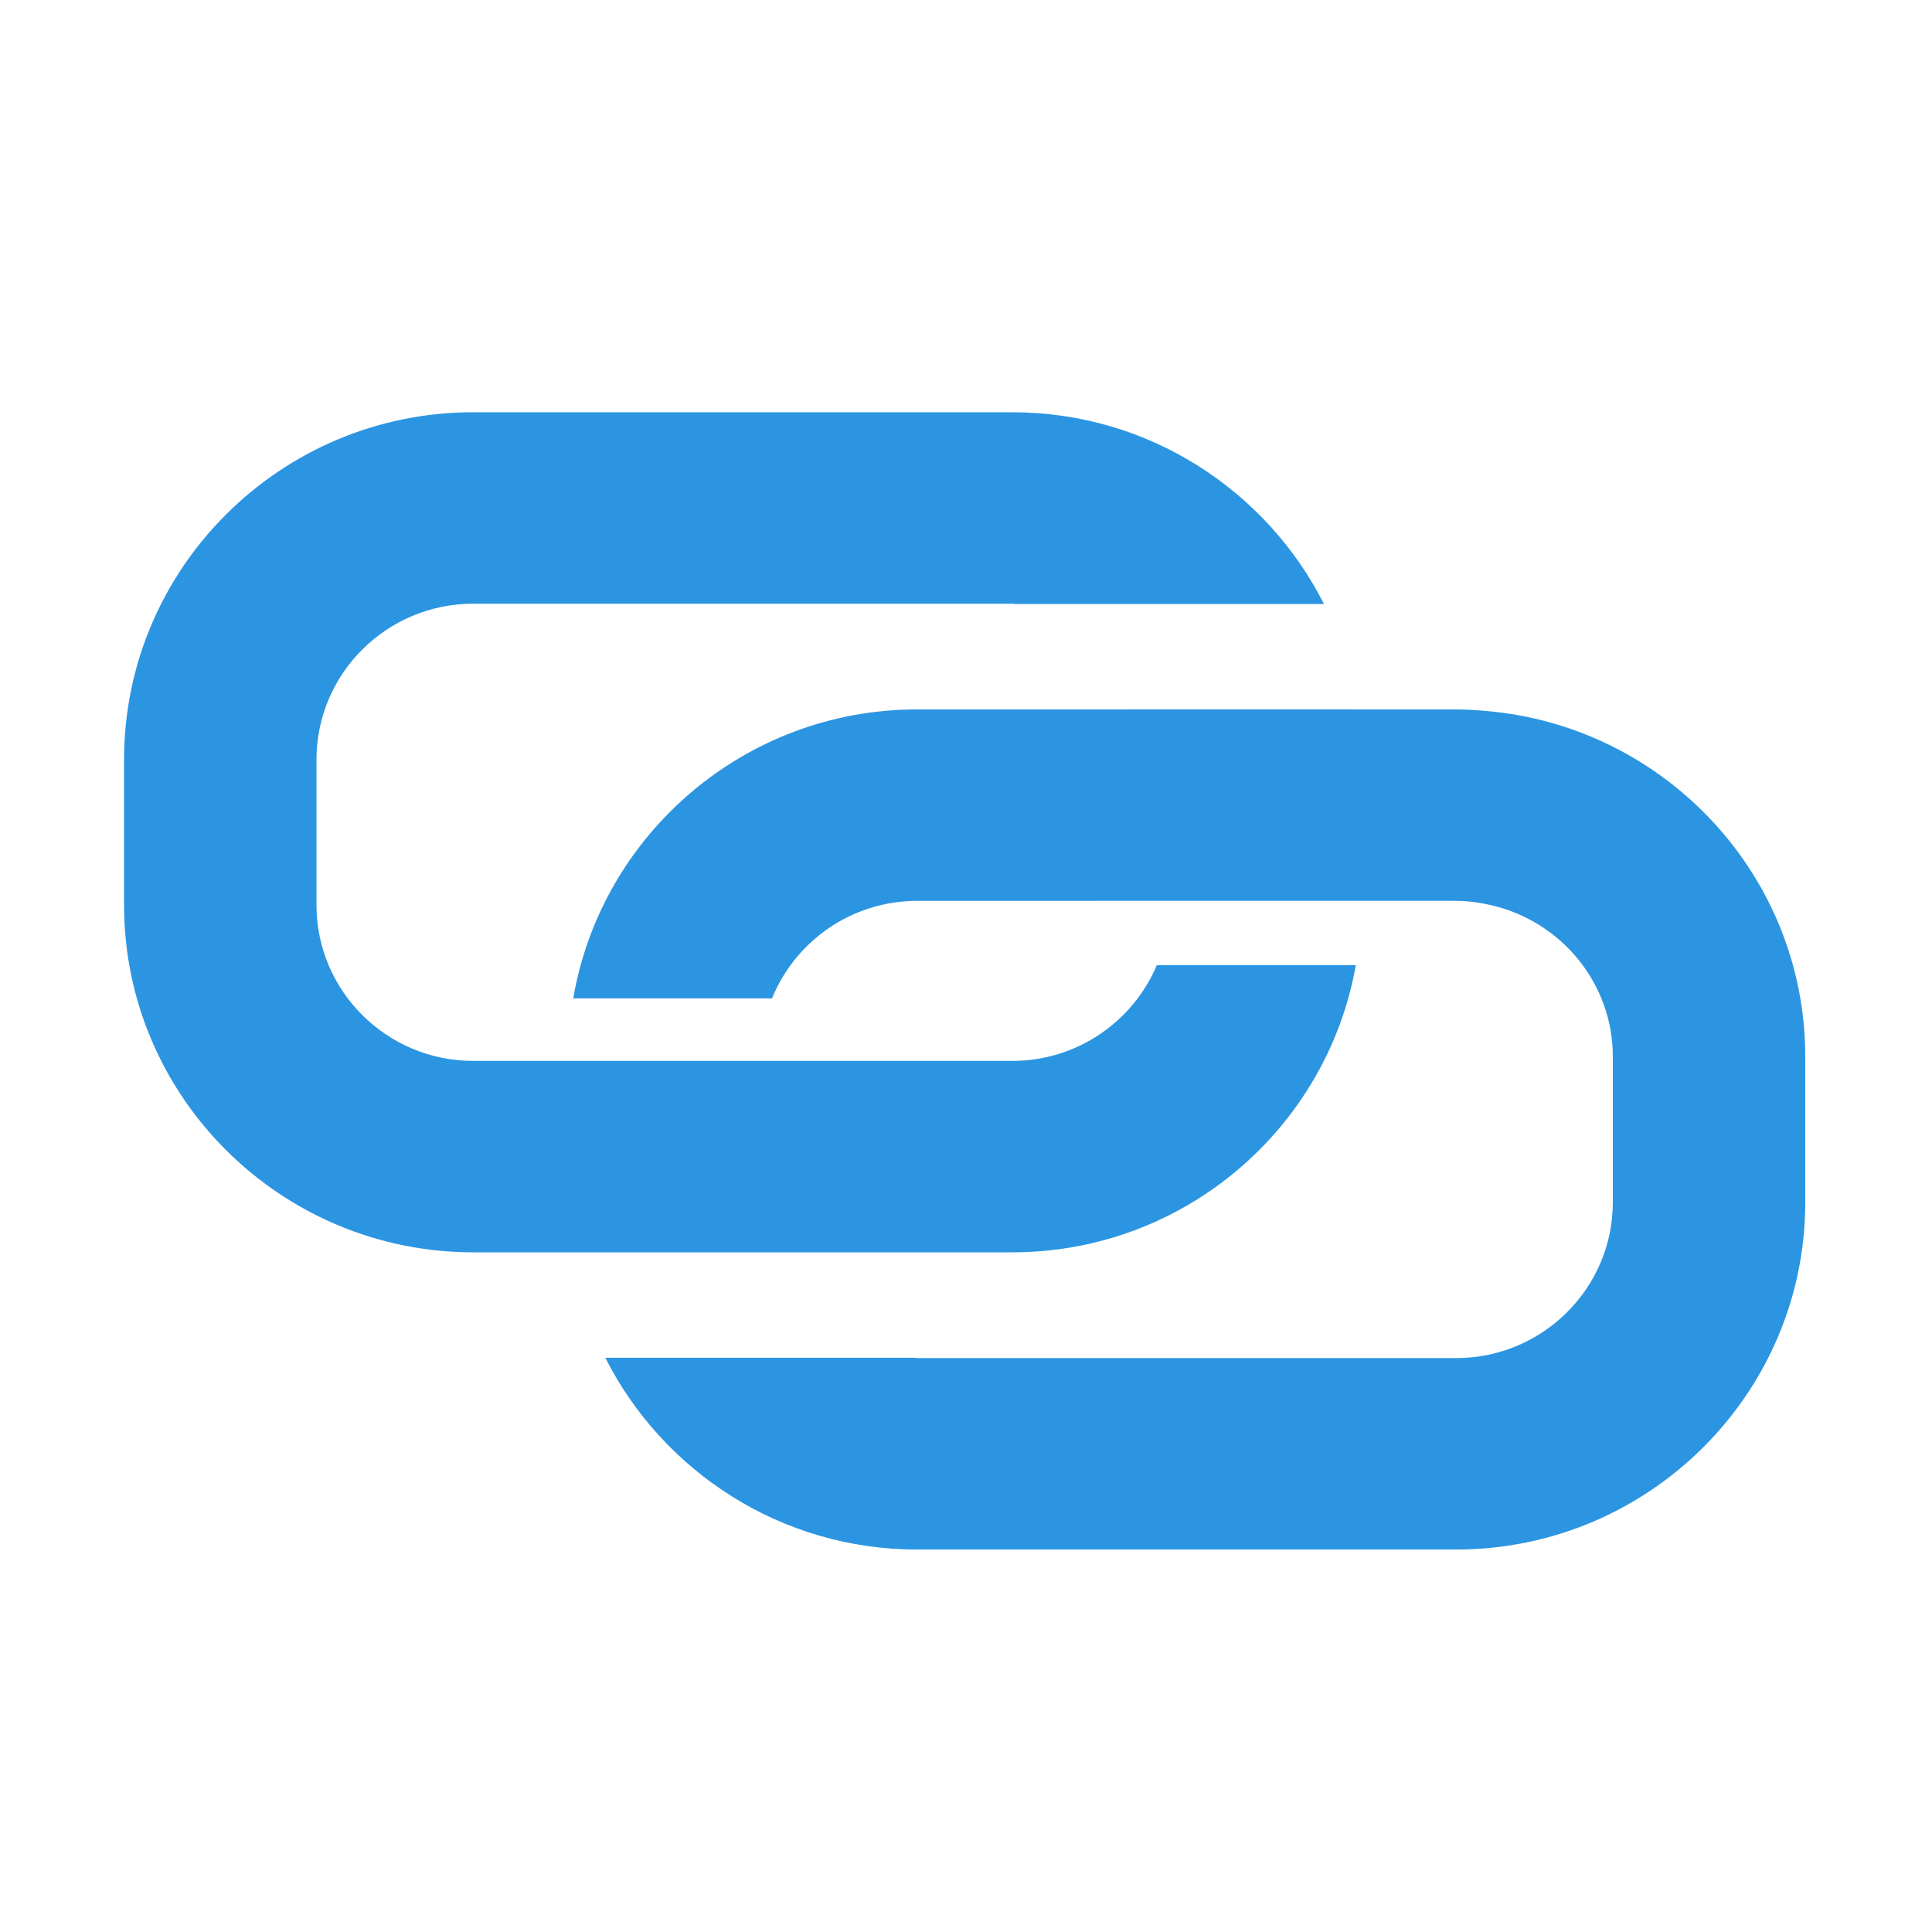
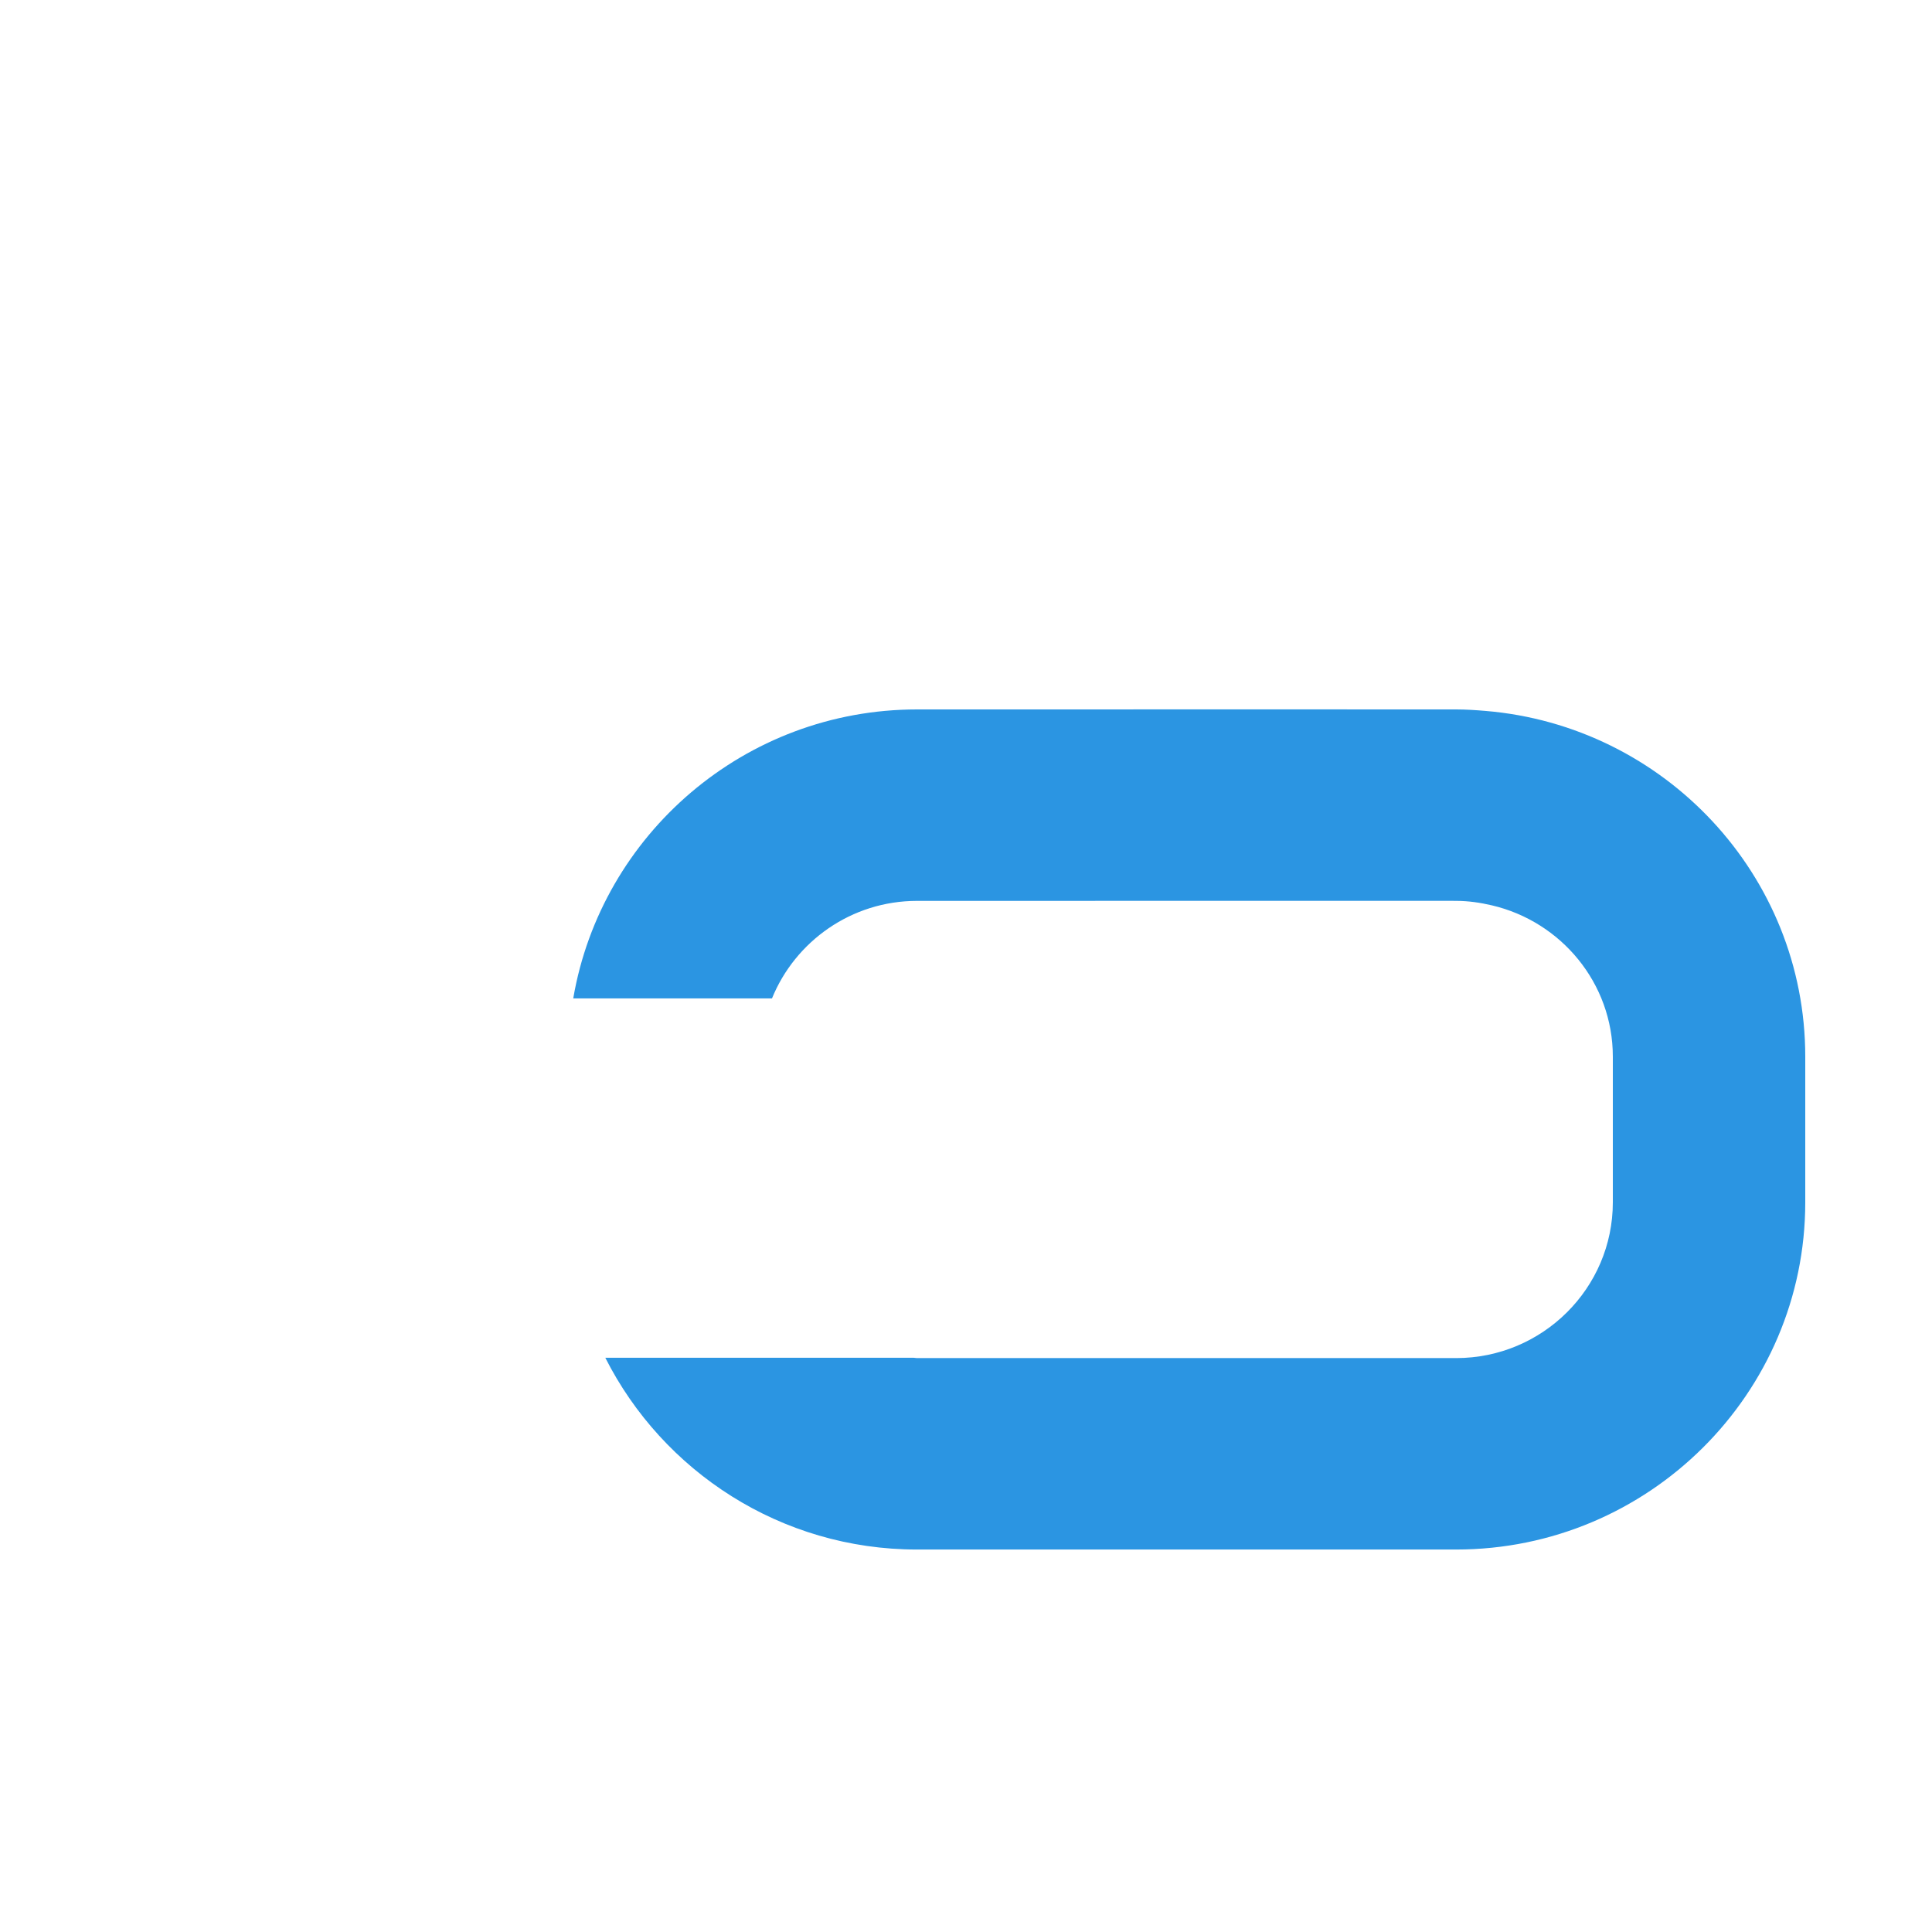
<svg xmlns="http://www.w3.org/2000/svg" width="55px" height="55px" viewBox="0 0 55 55" version="1.1">
  <title>Artboard</title>
  <desc>Created with Sketch.</desc>
  <g id="Artboard" stroke="none" stroke-width="1" fill="none" fill-rule="evenodd">
    <g id="logo-zilink" transform="translate(3, 11)" fill="#2B95E2">
      <g id="SvgjsG8959">
        <g id="SvgjsG8960" transform="translate(24.392, 16.819) rotate(-180) translate(-24.392, -16.819) translate(0.392, 0.319)">
          <g id="Group">
-             <path d="M37.921,8.668 L22.574,8.668 C17.681,8.668 13.612,12.207 12.795,16.844 L18.46,16.844 C19.133,15.245 20.723,14.117 22.574,14.117 L37.921,14.117 C40.38,14.117 42.382,16.106 42.382,18.552 L42.382,22.698 C42.382,25.144 40.38,27.133 37.921,27.133 L22.574,27.133 C22.541,27.133 22.51,27.124 22.477,27.124 L13.701,27.124 C15.337,30.356 18.695,32.583 22.574,32.583 L37.922,32.583 C43.402,32.583 47.86,28.148 47.86,22.698 L47.86,18.552 C47.86,13.103 43.402,8.668 37.921,8.668 Z" id="Path" />
            <path d="M13.043,24.123 L13.043,24.125 L19.128,24.125 L19.126,24.123 L25.286,24.123 C30.196,24.123 34.275,20.559 35.073,15.897 L29.415,15.897 C28.753,17.522 27.154,18.673 25.285,18.673 L20.213,18.673 L20.213,18.675 L10.014,18.675 L10.014,18.673 L9.939,18.673 C9.587,18.673 9.248,18.622 8.919,18.545 C6.952,18.084 5.478,16.333 5.478,14.237 L5.478,10.092 C5.478,7.646 7.48,5.657 9.939,5.657 L25.287,5.657 C25.318,5.657 25.347,5.665 25.379,5.666 L34.16,5.666 C32.524,2.434 29.166,0.207 25.287,0.207 L9.939,0.207 C4.458,0.208 0,4.643 0,10.092 L0,14.238 C0,19.409 4.015,23.658 9.106,24.081 C9.382,24.104 9.658,24.123 9.939,24.123 L13.043,24.123 Z" id="Path" />
          </g>
        </g>
      </g>
    </g>
  </g>
</svg>